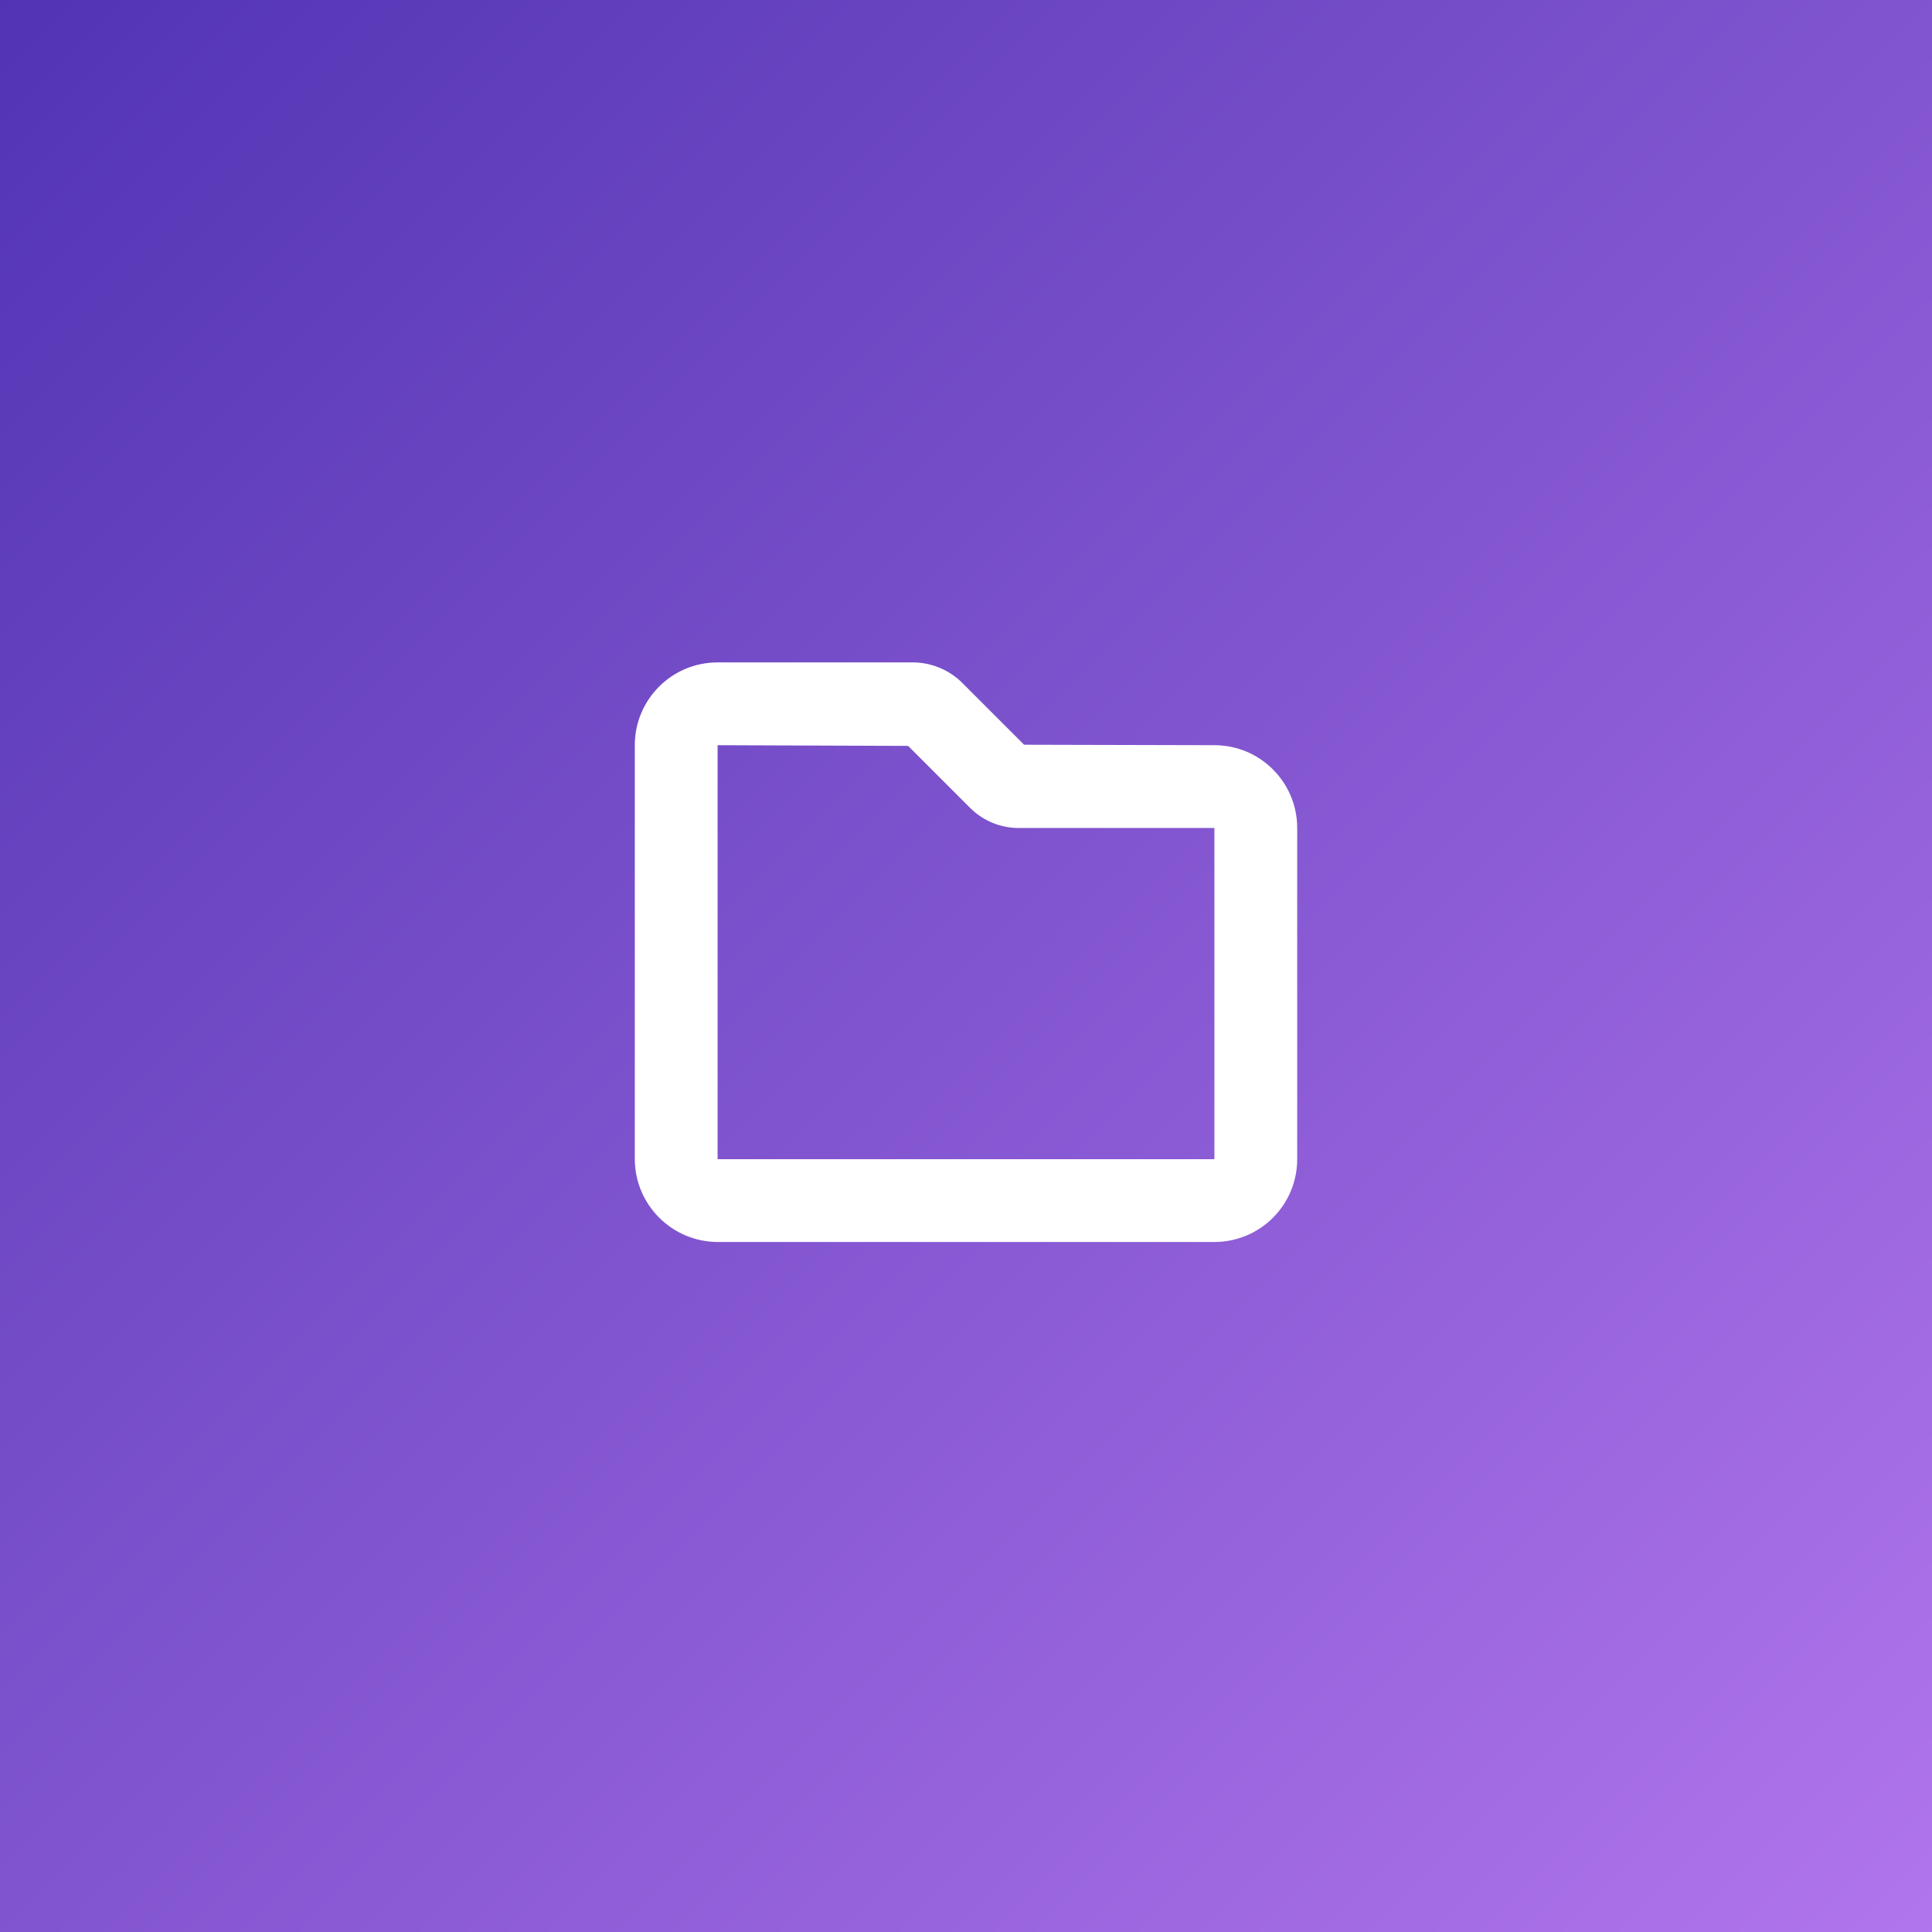
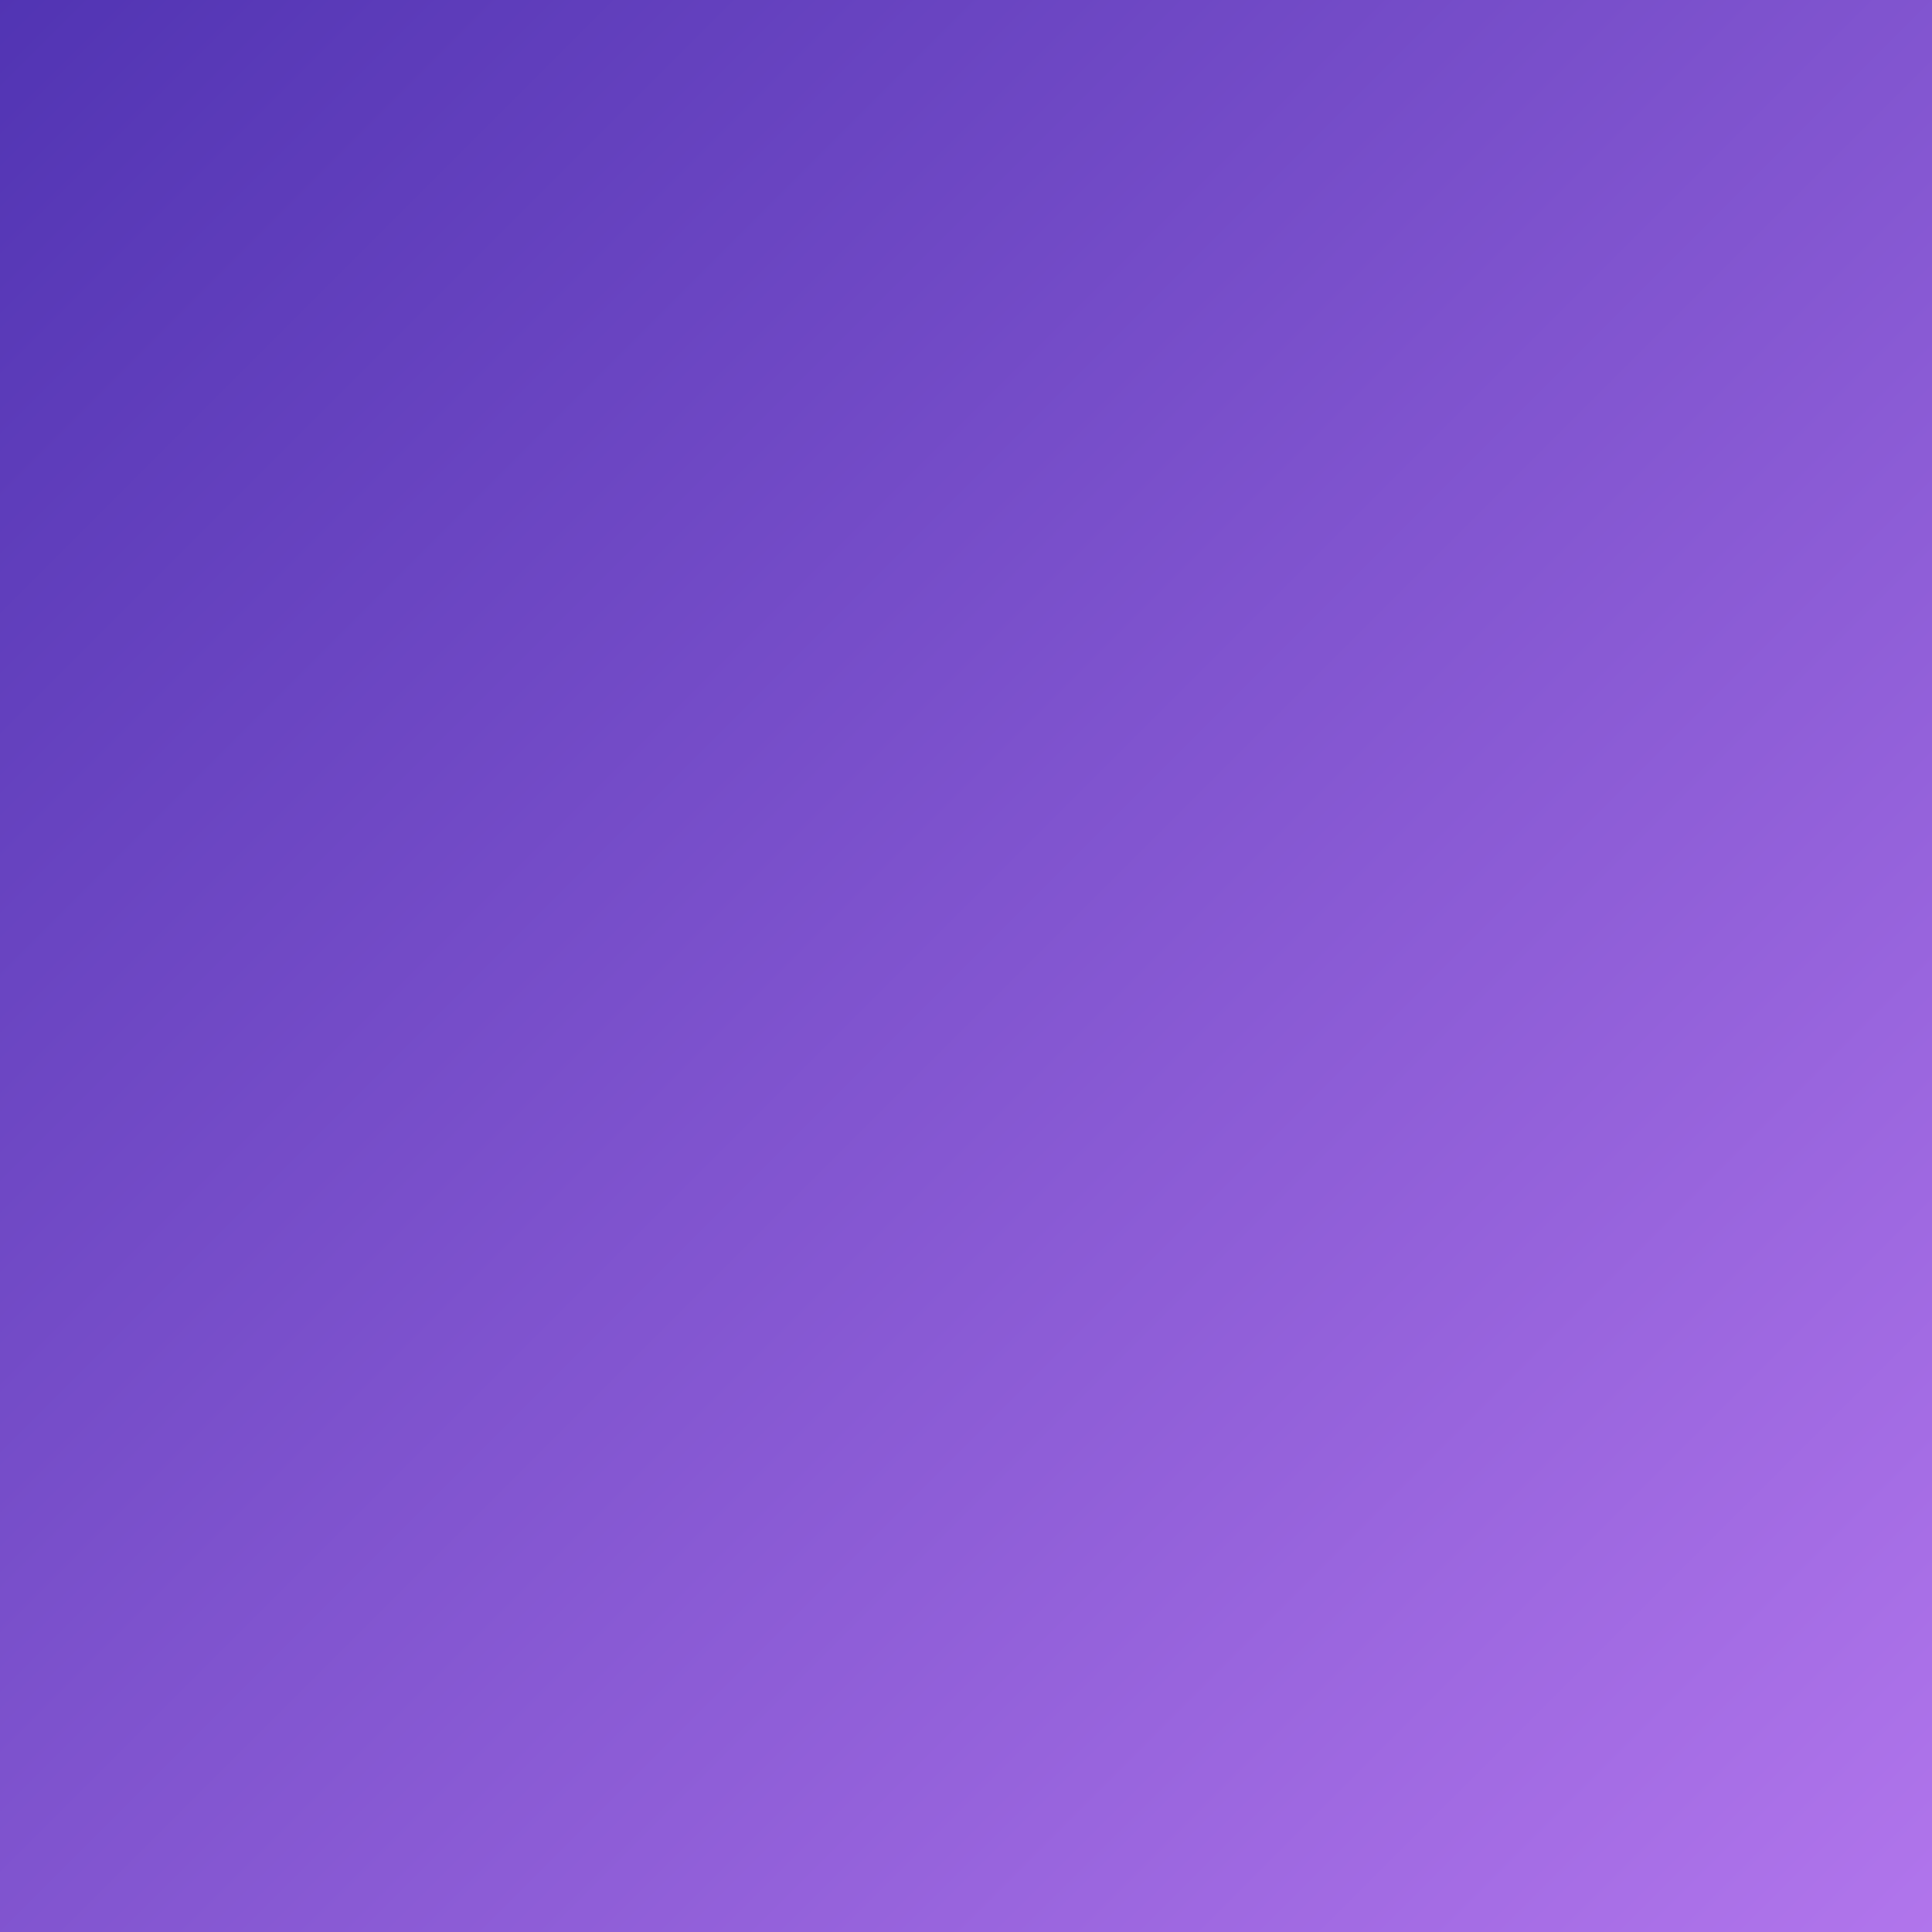
<svg xmlns="http://www.w3.org/2000/svg" width="70px" height="70px" viewBox="0 0 70 70" version="1.1">
  <rect x="0" y="0" width="70" height="70" fill="#333333" stroke="none" />
  <title>folder-icon-big</title>
  <desc>Created with Sketch.</desc>
  <defs>
    <linearGradient x1="0%" y1="0%" x2="100%" y2="100%" id="linearGradient-1">
      <stop stop-color="#5134B3" offset="0%" />
      <stop stop-color="#B175EC" offset="100%" />
    </linearGradient>
  </defs>
  <g id="AppStarter" stroke="none" stroke-width="1" fill="none" fill-rule="evenodd">
    <g id="Webflow-Assets" transform="translate(-435, -2820)">
      <g id="Feature-Icons-(Big)" transform="translate(235, 2720)">
        <g id="folder-icon-big" transform="translate(200, 100)">
          <rect id="Base" fill="url(#linearGradient-1)" x="0" y="0" width="70" height="70" />
-           <path d="M32.903,27.025 L35.183,29.305 C35.642,29.746 36.251,29.994 36.887,30 L44,30 L44,42 L26,42 L26,27 L32.903,27.025 Z M23,42 C23.007,43.658 24.353,44.998 26.011,45 L43.989,45 C44.787,45.003 45.553,44.688 46.118,44.125 C46.682,43.562 47,42.797 47,42 L47,30 C47,28.348 45.665,27.007 44.014,27 L37.105,26.983 L34.817,24.695 C34.354,24.26 33.747,24.013 33.113,24 L25.986,24 C24.335,24.007 23,25.348 23,27 L23,42 Z" id="Folder-Icon" fill="#FFFFFF" />
        </g>
      </g>
    </g>
  </g>
</svg>